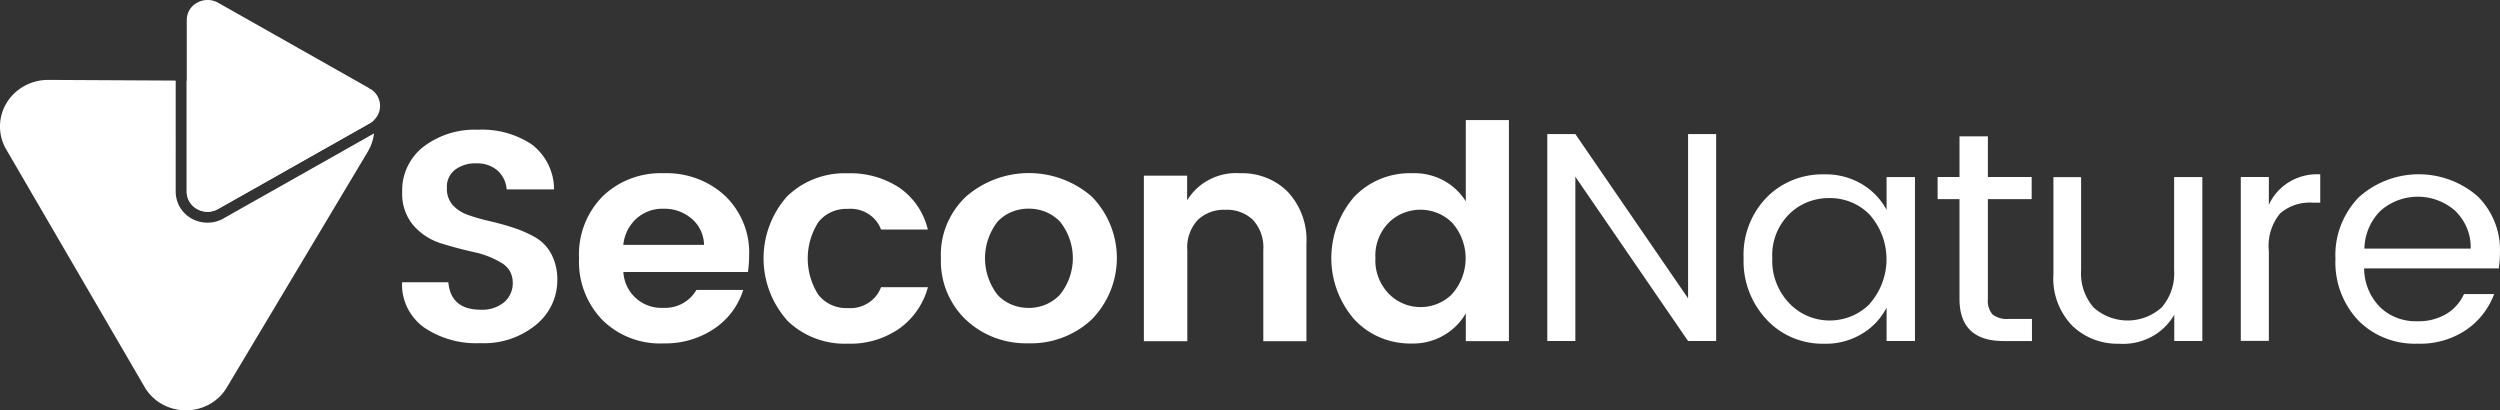
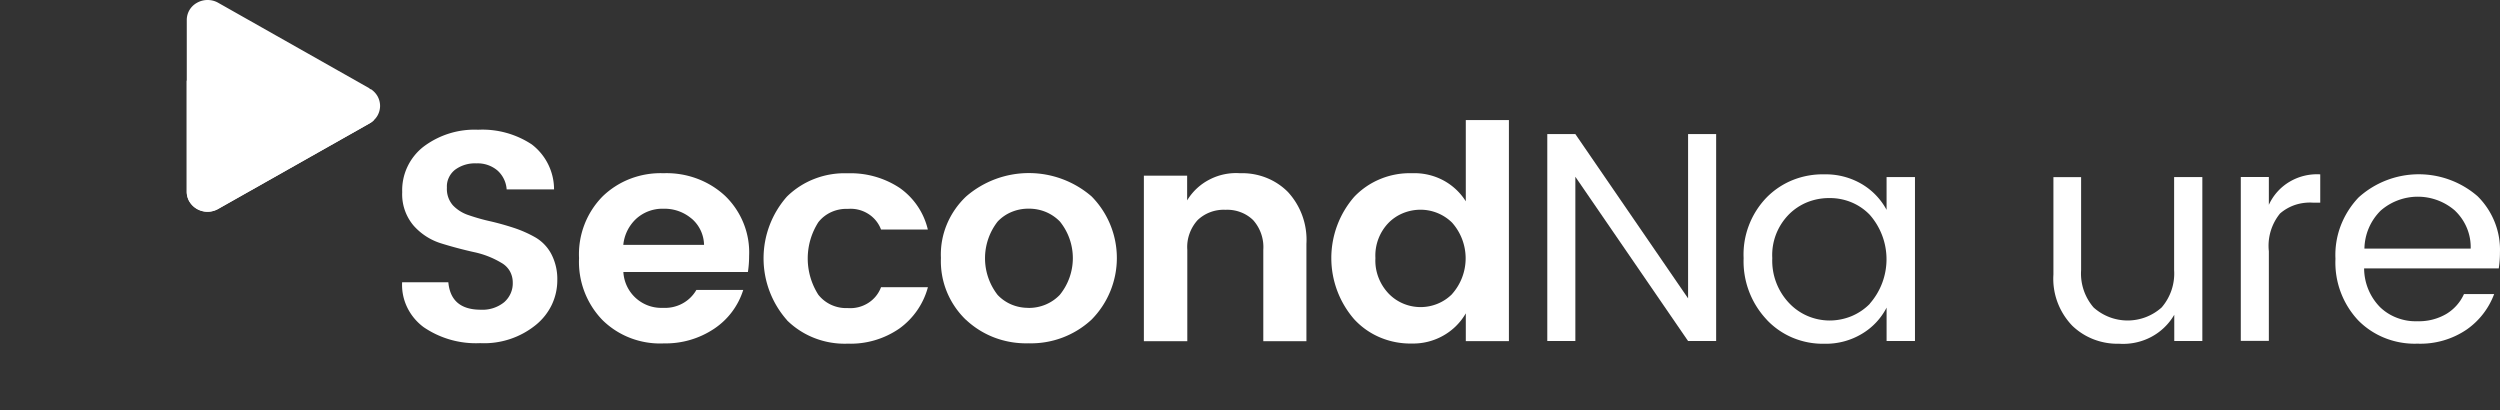
<svg xmlns="http://www.w3.org/2000/svg" id="whie-Logo_SVG_Edit_" data-name="whie-Logo SVG Edit " width="955.147" height="156.774" viewBox="0 0 955.147 156.774">
  <rect x="0" y="0" width="955.147" height="156.774" fill="#333333" stroke="none" />
  <path id="Path_16" data-name="Path 16" d="M81.719,30.116a12.719,12.719,0,0,0-8.05,2.444,8.232,8.232,0,0,0-2.386,3.047,7.743,7.743,0,0,0-.719,3.766,9.487,9.487,0,0,0,2.3,6.785,14.632,14.632,0,0,0,6.066,3.766,74.809,74.809,0,0,0,8.251,2.329c2.99.69,5.951,1.524,8.941,2.5a45.026,45.026,0,0,1,8.251,3.651,16.034,16.034,0,0,1,6.066,6.325,20.635,20.635,0,0,1,2.3,10.091,21.827,21.827,0,0,1-2.1,9.315,22.385,22.385,0,0,1-5.951,7.59A31.333,31.333,0,0,1,83.271,98.8,35.4,35.4,0,0,1,61.68,92.7a20.589,20.589,0,0,1-6.3-7.59,19.682,19.682,0,0,1-1.926-9.574H71.11q.949,10.479,12.362,10.494a13.145,13.145,0,0,0,8.941-2.846,9.678,9.678,0,0,0,2.53-3.45,9.4,9.4,0,0,0,.776-4.14A8.774,8.774,0,0,0,94.6,71.286a8.5,8.5,0,0,0-3.22-3.162,33.858,33.858,0,0,0-10.522-4.111c-4.111-.92-8.251-2.013-12.42-3.306a23.216,23.216,0,0,1-10.58-6.785A18.492,18.492,0,0,1,53.486,41.1a20.936,20.936,0,0,1,1.955-9.6,21.186,21.186,0,0,1,6.152-7.734,32.327,32.327,0,0,1,20.9-6.5A34.2,34.2,0,0,1,103.022,22.9,21.65,21.65,0,0,1,111.5,40.064H93.391a10.666,10.666,0,0,0-3.536-7.245,11.717,11.717,0,0,0-8.021-2.7h-.115Z" transform="translate(100.182 32.3)" fill="#fff" />
  <path id="Path_17" data-name="Path 17" d="M109.086,88.065a31.759,31.759,0,0,1-12.564-2.1,31.042,31.042,0,0,1-10.609-6.842,31.953,31.953,0,0,1-8.941-23.661,31.456,31.456,0,0,1,9-23.575A31.374,31.374,0,0,1,96.666,25.1a32.4,32.4,0,0,1,12.592-2.07,33.276,33.276,0,0,1,12.65,2.012,32.266,32.266,0,0,1,10.839,6.612,30.13,30.13,0,0,1,7.1,10.551,29.707,29.707,0,0,1,2.1,12.42,40.02,40.02,0,0,1-.46,6.152H93.906a14.507,14.507,0,0,0,15.18,13.685,13.917,13.917,0,0,0,7.36-1.639,13.5,13.5,0,0,0,5.347-5.2H139.7a27.8,27.8,0,0,1-10.954,14.72,33.289,33.289,0,0,1-19.665,5.692h0Zm10.867-47.7A15.89,15.89,0,0,0,109.287,36.6,14.913,14.913,0,0,0,98.88,40.369a15.675,15.675,0,0,0-5,10.034h30.849a13.555,13.555,0,0,0-4.772-10.062h0Z" transform="translate(144.258 43.15)" fill="#fff" />
-   <path id="Path_18" data-name="Path 18" d="M110.411,79.137a35.626,35.626,0,0,1,0-47.207,30.937,30.937,0,0,1,10.637-6.814,31.736,31.736,0,0,1,12.564-2.07,33.982,33.982,0,0,1,19.895,5.606,27.006,27.006,0,0,1,10.724,15.87H146.349a12.038,12.038,0,0,0-4.974-6.037,12.6,12.6,0,0,0-7.734-1.84,13.8,13.8,0,0,0-6.267,1.207,13.214,13.214,0,0,0-4.974,3.881,25.712,25.712,0,0,0,0,27.715,13.44,13.44,0,0,0,4.974,3.881,13.8,13.8,0,0,0,6.267,1.208,12.744,12.744,0,0,0,7.734-1.9,12.1,12.1,0,0,0,4.974-6.066H164.26a28.528,28.528,0,0,1-10.867,15.755,32.71,32.71,0,0,1-19.722,5.807,31.736,31.736,0,0,1-12.564-2.07,30.937,30.937,0,0,1-10.637-6.814l-.057-.115Z" transform="translate(190.255 43.165)" fill="#fff" />
+   <path id="Path_18" data-name="Path 18" d="M110.411,79.137a35.626,35.626,0,0,1,0-47.207,30.937,30.937,0,0,1,10.637-6.814,31.736,31.736,0,0,1,12.564-2.07,33.982,33.982,0,0,1,19.895,5.606,27.006,27.006,0,0,1,10.724,15.87H146.349a12.038,12.038,0,0,0-4.974-6.037,12.6,12.6,0,0,0-7.734-1.84,13.8,13.8,0,0,0-6.267,1.207,13.214,13.214,0,0,0-4.974,3.881,25.712,25.712,0,0,0,0,27.715,13.44,13.44,0,0,0,4.974,3.881,13.8,13.8,0,0,0,6.267,1.208,12.744,12.744,0,0,0,7.734-1.9,12.1,12.1,0,0,0,4.974-6.066H164.26a28.528,28.528,0,0,1-10.867,15.755,32.71,32.71,0,0,1-19.722,5.807,31.736,31.736,0,0,1-12.564-2.07,30.937,30.937,0,0,1-10.637-6.814l-.057-.115" transform="translate(190.255 43.165)" fill="#fff" />
  <path id="Path_19" data-name="Path 19" d="M134.605,79.062a31.471,31.471,0,0,1-7.331-10.839A30.907,30.907,0,0,1,125.06,55.43,29.9,29.9,0,0,1,127.3,42.665a31.1,31.1,0,0,1,7.417-10.752,36.632,36.632,0,0,1,47.9,0,33.491,33.491,0,0,1-.058,47.121,33.975,33.975,0,0,1-24.064,9,34.059,34.059,0,0,1-12.909-2.156A32.936,32.936,0,0,1,134.577,79v.058Zm23.92-4.542a16.668,16.668,0,0,0,6.5-1.265,16.169,16.169,0,0,0,5.434-3.709,22.234,22.234,0,0,0,.058-28.031,16.381,16.381,0,0,0-5.434-3.68,16.845,16.845,0,0,0-6.5-1.236,16.6,16.6,0,0,0-6.469,1.236,15.463,15.463,0,0,0-5.376,3.68,22.792,22.792,0,0,0,0,28.06,15.745,15.745,0,0,0,5.348,3.68,16.462,16.462,0,0,0,6.44,1.236h0Z" transform="translate(234.428 43.125)" fill="#fff" />
  <path id="Path_20" data-name="Path 20" d="M168.541,23.976v9.459a21.342,21.342,0,0,1,8.6-7.992,22.043,22.043,0,0,1,11.644-2.386,24.882,24.882,0,0,1,9.919,1.7,24.131,24.131,0,0,1,8.337,5.462,26.943,26.943,0,0,1,7.072,19.809v37.2H197.636v-34.9a15.441,15.441,0,0,0-3.881-11.356A13.628,13.628,0,0,0,188.9,37.92a14.31,14.31,0,0,0-5.721-.891,14.529,14.529,0,0,0-5.75.891,14.321,14.321,0,0,0-4.887,3.047,15.455,15.455,0,0,0-3.134,5.29,14.989,14.989,0,0,0-.805,6.066v34.9H152.01V24h16.531Z" transform="translate(285.017 43.126)" fill="#fff" />
  <path id="Path_21" data-name="Path 21" d="M185.689,92.09a35.663,35.663,0,0,1-.058-46.776,28.917,28.917,0,0,1,10.063-6.871,29.462,29.462,0,0,1,12.1-2.185A23.465,23.465,0,0,1,219.556,38.9a22.95,22.95,0,0,1,8.74,8.079V15.96H244.77V100.4H228.3V89.79a22.853,22.853,0,0,1-8.654,8.539,23.4,23.4,0,0,1-11.96,2.99,29.7,29.7,0,0,1-12.017-2.271,28.359,28.359,0,0,1-9.947-6.929h0ZM223.064,82.4a20.53,20.53,0,0,0,0-27.255A17.18,17.18,0,0,0,210.989,50.2a17.61,17.61,0,0,0-6.555,1.265,16.634,16.634,0,0,0-5.549,3.651,17.974,17.974,0,0,0-5.117,13.57,17.9,17.9,0,0,0,1.15,7.36,18.542,18.542,0,0,0,4.025,6.325,16.7,16.7,0,0,0,5.491,3.709,17.078,17.078,0,0,0,13.11.029,16.741,16.741,0,0,0,5.52-3.68h0Z" transform="translate(331.723 29.925)" fill="#fff" />
  <path id="Path_22" data-name="Path 22" d="M259.411,17.82h10.724V96.882H259.411L216.344,34.121V96.882H205.62V17.82h10.724l43.067,62.761V17.82Z" transform="translate(385.535 33.412)" fill="#fff" />
  <path id="Path_23" data-name="Path 23" d="M240.559,78.691a32.484,32.484,0,0,1-8.826-23.517,31.052,31.052,0,0,1,1.984-12.42A31.45,31.45,0,0,1,240.5,32.029a29.4,29.4,0,0,1,10.062-6.7,30.6,30.6,0,0,1,12.017-2.156,27.068,27.068,0,0,1,14.4,3.766,25.362,25.362,0,0,1,9.372,9.8V24.21H297.2V86.855H286.357V74.091a24.826,24.826,0,0,1-9.372,9.976,26.675,26.675,0,0,1-14.4,3.824,29.74,29.74,0,0,1-12.046-2.271,29.044,29.044,0,0,1-9.976-6.9h0ZM279.917,72.6a25.721,25.721,0,0,0,0-33.982,20.684,20.684,0,0,0-7.015-4.772,21.5,21.5,0,0,0-8.395-1.61,22.389,22.389,0,0,0-8.366,1.552,21.129,21.129,0,0,0-7.044,4.629,22.393,22.393,0,0,0-5,7.734,21.964,21.964,0,0,0-1.409,9.027,23.5,23.5,0,0,0,6.469,17.221,21.1,21.1,0,0,0,6.957,4.859,21.527,21.527,0,0,0,8.4,1.754,22.055,22.055,0,0,0,8.395-1.639,21.439,21.439,0,0,0,7.044-4.744h0Z" transform="translate(434.431 43.439)" fill="#fff" />
-   <path id="Path_24" data-name="Path 24" d="M284.716,87.867h8.826V96.32H282.7c-11.212,0-16.847-5.376-16.847-16.1V42.1H257.49V33.645h8.366V18.12h10.839V33.645h16.732V42.1H276.695V80.22a8.032,8.032,0,0,0,1.754,5.922,8.97,8.97,0,0,0,6.239,1.725h0Z" transform="translate(482.791 33.975)" fill="#fff" />
  <path id="Path_25" data-name="Path 25" d="M319.087,23.53h10.724V86.176H319.087V76.142a22.215,22.215,0,0,1-8.884,8.51,22.963,22.963,0,0,1-12.19,2.559,25.3,25.3,0,0,1-9.689-1.667,24.46,24.46,0,0,1-8.222-5.232,26.167,26.167,0,0,1-5.664-9.056,25.6,25.6,0,0,1-1.524-10.494v-37.2h10.58V59.036a19.854,19.854,0,0,0,4.773,14.317,19.463,19.463,0,0,0,25.99,0,19.854,19.854,0,0,0,4.772-14.317V23.559h.057Z" transform="translate(511.612 44.118)" fill="#fff" />
  <path id="Path_26" data-name="Path 26" d="M308.5,24.231V34.84a19.8,19.8,0,0,1,7.935-8.826,20.525,20.525,0,0,1,11.7-2.817v10.81h-2.818a18.207,18.207,0,0,0-6.7.834,17.263,17.263,0,0,0-5.836,3.306A19.5,19.5,0,0,0,308.5,52.578V86.82H297.78V24.2H308.5Z" transform="translate(558.334 43.417)" fill="#fff" />
  <path id="Path_27" data-name="Path 27" d="M341.692,87.877a30.786,30.786,0,0,1-12.276-2.1,29.721,29.721,0,0,1-10.321-6.785,32.263,32.263,0,0,1-8.711-23.517,31.381,31.381,0,0,1,1.984-12.592,32.649,32.649,0,0,1,6.843-10.867,34.295,34.295,0,0,1,45.482-.46,28.956,28.956,0,0,1,6.526,9.861,28.358,28.358,0,0,1,2.012,11.557,40.016,40.016,0,0,1-.46,6.152H321.337A21.235,21.235,0,0,0,327.4,73.9a18.941,18.941,0,0,0,6.584,4.14,19.706,19.706,0,0,0,7.734,1.265,20.614,20.614,0,0,0,11.126-2.846,17.018,17.018,0,0,0,6.641-7.532h11.529A28.778,28.778,0,0,1,360.494,82.5a31.433,31.433,0,0,1-18.774,5.376h-.029Zm14.49-50.715a21.605,21.605,0,0,0-28.491-.144,20.89,20.89,0,0,0-6.239,14.547h40.595a19.021,19.021,0,0,0-1.409-7.791,19.415,19.415,0,0,0-4.485-6.612Z" transform="translate(581.898 43.424)" fill="#fff" />
  <g id="Group_2" data-name="Group 2" transform="translate(0 30.532)">
    <path id="Path_28" data-name="Path 28" d="M25.816,56.892A7.568,7.568,0,0,1,24.81,53.1V10.72l53.59.287a18.779,18.779,0,0,1,9.114,2.5,18.154,18.154,0,0,1,6.641,6.555,17,17,0,0,1,2.1,5.807,7.26,7.26,0,0,1-1.495,1.121L36.8,59.739A8.257,8.257,0,0,1,32.774,60.8h0a8.175,8.175,0,0,1-4.025-1.064,7.881,7.881,0,0,1-2.9-2.846Z" transform="translate(46.518 -10.432)" fill="#fff" />
-     <path id="Path_29" data-name="Path 29" d="M142.887,31.09a17.573,17.573,0,0,1-2.357,6.929L86.71,128.035a17.657,17.657,0,0,1-6.67,6.5,18.652,18.652,0,0,1-18.256-.115,17.573,17.573,0,0,1-6.584-6.555L2.415,37.242A17.317,17.317,0,0,1,2.472,19.5a18.023,18.023,0,0,1,6.727-6.5,18.692,18.692,0,0,1,9.142-2.386l48.789.259V53.285a11.862,11.862,0,0,0,1.581,5.922,12.256,12.256,0,0,0,4.456,4.37,12.426,12.426,0,0,0,6.095,1.581h0a12.1,12.1,0,0,0,6.066-1.581L142.858,31.09Z" transform="translate(0 -10.62)" fill="#fff" />
  </g>
  <path id="Path_30" data-name="Path 30" d="M98.678,40.451a7.676,7.676,0,0,1-1.035,3.795,7.406,7.406,0,0,1-1.409,1.725,7.26,7.26,0,0,1-1.495,1.121L36.78,79.838A8.257,8.257,0,0,1,32.755,80.9h0a8.175,8.175,0,0,1-4.025-1.064,7.881,7.881,0,0,1-2.9-2.846A7.568,7.568,0,0,1,24.82,73.2V7.647a7.541,7.541,0,0,1,1.006-3.766,7.594,7.594,0,0,1,2.9-2.817A8.175,8.175,0,0,1,32.755,0h0A8.149,8.149,0,0,1,36.78,1.035l57.7,32.631.431.4h.259a8.165,8.165,0,0,1,2.472,2.587,7.676,7.676,0,0,1,1.035,3.795Z" transform="translate(46.537 0)" fill="#fff" />
</svg>